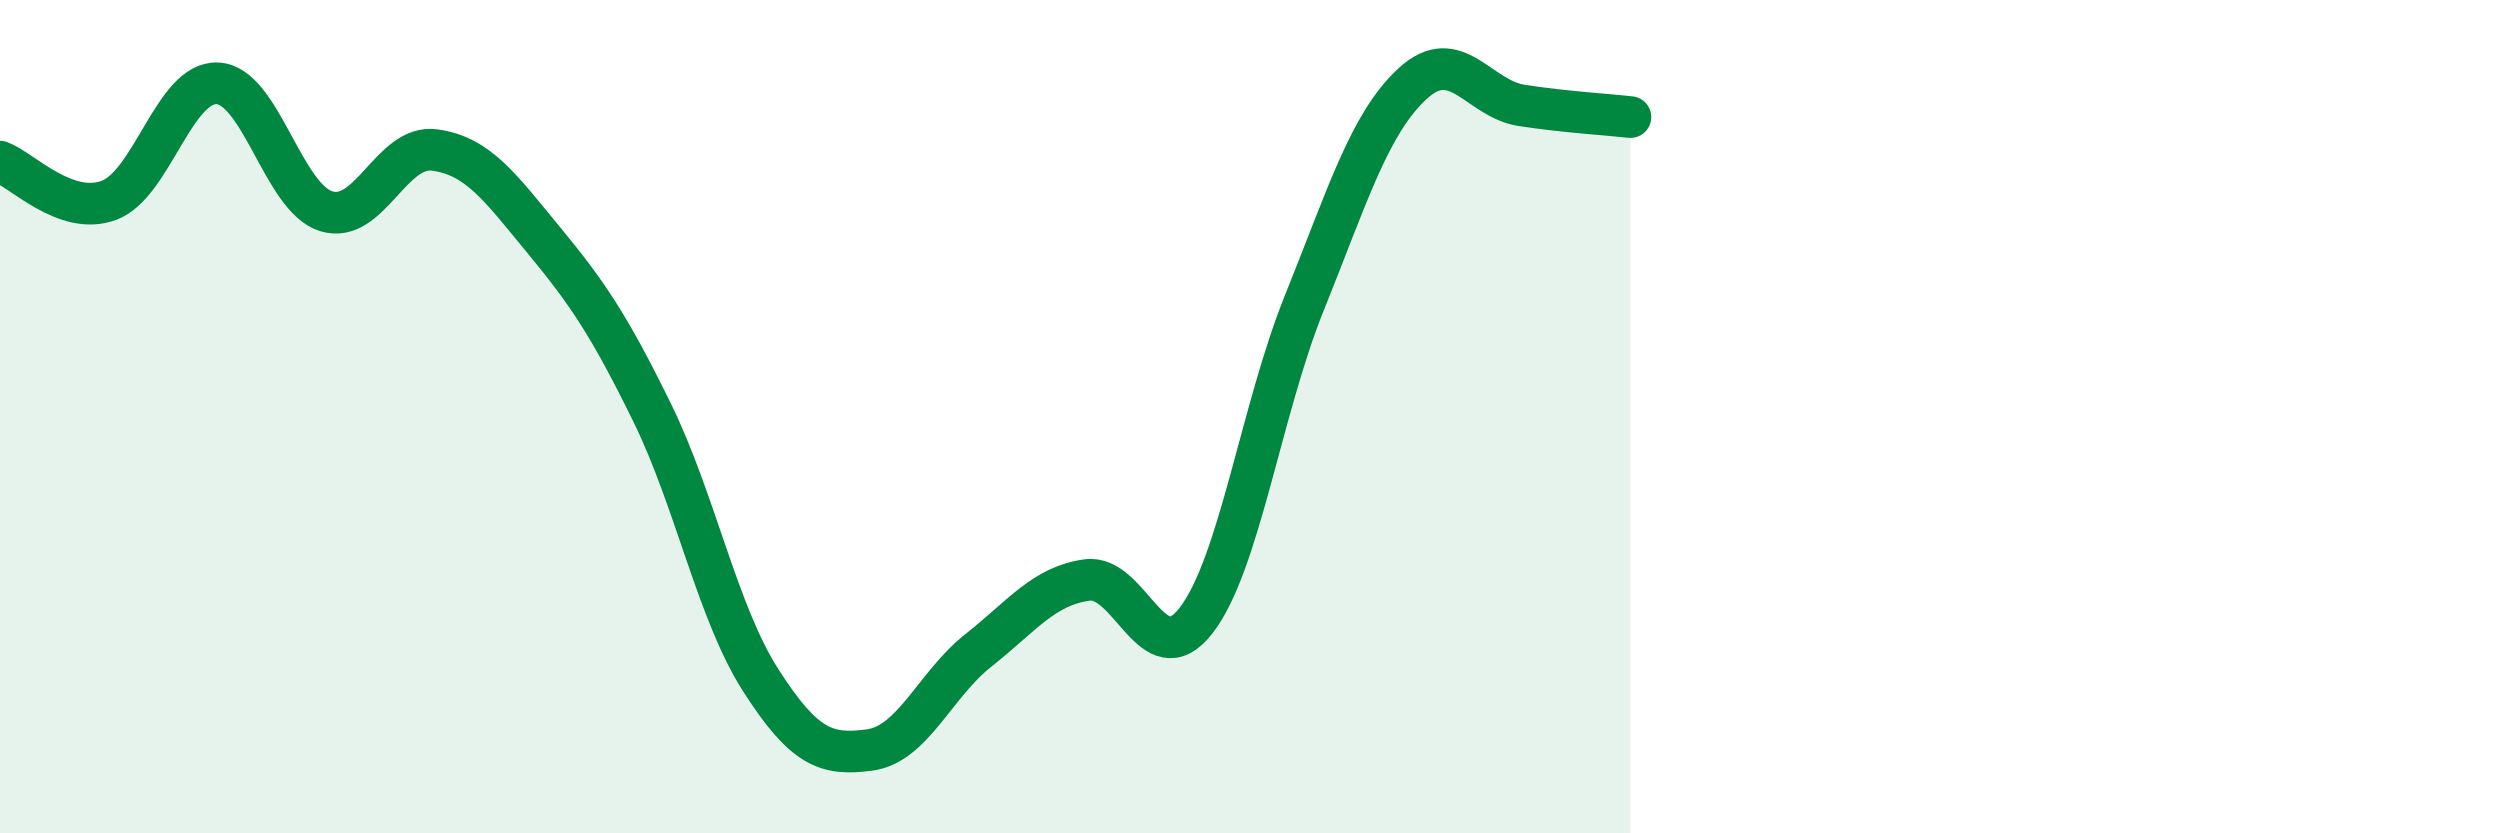
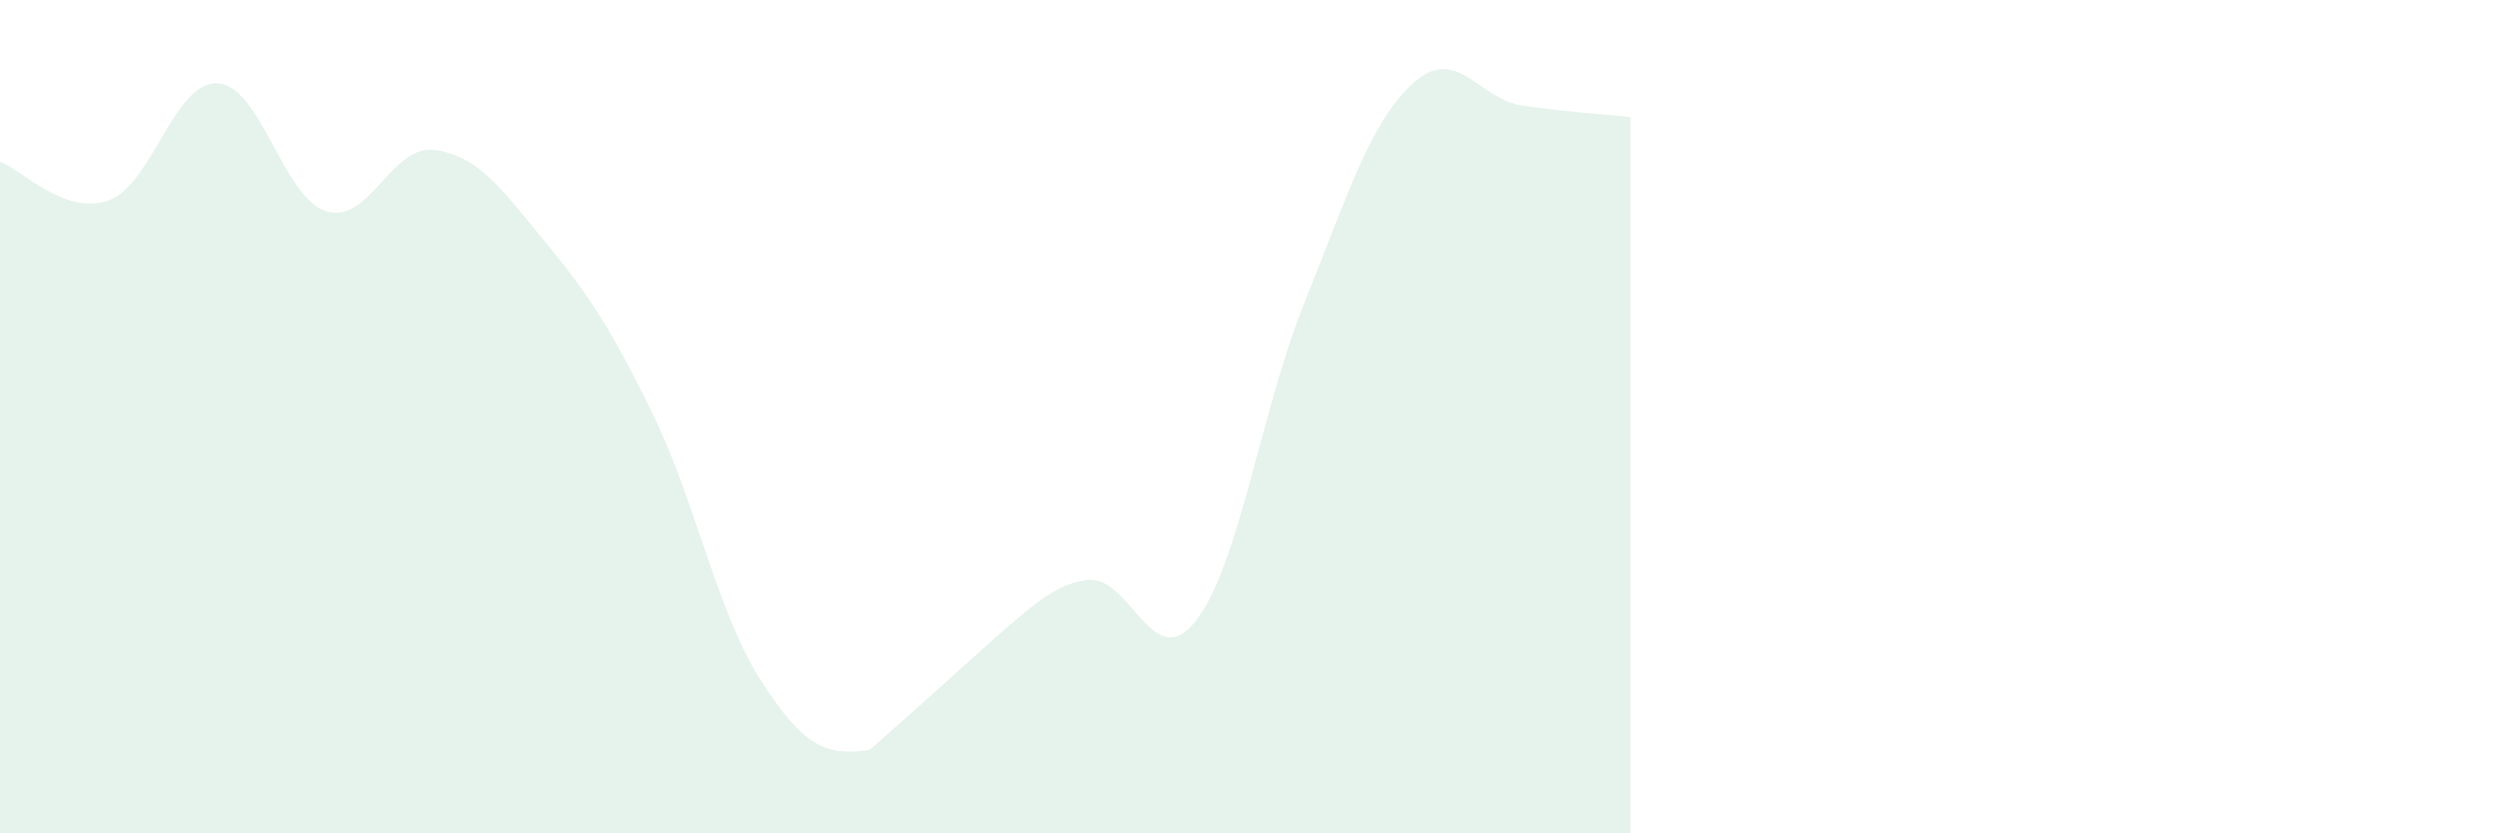
<svg xmlns="http://www.w3.org/2000/svg" width="60" height="20" viewBox="0 0 60 20">
-   <path d="M 0,3.88 C 0.52,4.07 1.57,5.19 2.61,4.81 C 3.65,4.43 4.18,1.95 5.22,2 C 6.26,2.05 6.79,4.75 7.83,5.07 C 8.87,5.39 9.39,3.46 10.43,3.6 C 11.47,3.74 12,4.49 13.04,5.75 C 14.08,7.01 14.61,7.78 15.65,9.9 C 16.69,12.02 17.22,14.71 18.26,16.33 C 19.3,17.95 19.83,18.14 20.87,18 C 21.91,17.86 22.44,16.43 23.48,15.61 C 24.52,14.79 25.05,14.06 26.09,13.92 C 27.13,13.78 27.66,16.23 28.7,14.9 C 29.74,13.57 30.26,9.86 31.3,7.28 C 32.34,4.7 32.87,2.95 33.91,2 C 34.95,1.05 35.48,2.37 36.52,2.53 C 37.56,2.69 38.61,2.75 39.13,2.81L39.13 20L0 20Z" fill="#008740" opacity="0.1" stroke-linecap="round" stroke-linejoin="round" />
-   <path d="M 0,3.88 C 0.52,4.07 1.57,5.19 2.61,4.81 C 3.65,4.43 4.18,1.95 5.22,2 C 6.26,2.05 6.79,4.75 7.83,5.07 C 8.87,5.39 9.39,3.46 10.43,3.6 C 11.47,3.74 12,4.49 13.04,5.75 C 14.08,7.01 14.61,7.78 15.65,9.9 C 16.69,12.02 17.22,14.71 18.26,16.33 C 19.3,17.95 19.83,18.14 20.87,18 C 21.91,17.86 22.44,16.43 23.48,15.61 C 24.52,14.79 25.05,14.06 26.09,13.92 C 27.13,13.78 27.66,16.23 28.7,14.9 C 29.74,13.57 30.26,9.86 31.3,7.28 C 32.34,4.7 32.87,2.95 33.91,2 C 34.95,1.05 35.48,2.37 36.52,2.53 C 37.56,2.69 38.61,2.75 39.13,2.81" stroke="#008740" stroke-width="1" fill="none" stroke-linecap="round" stroke-linejoin="round" />
+   <path d="M 0,3.88 C 0.52,4.07 1.57,5.19 2.61,4.81 C 3.65,4.43 4.18,1.95 5.22,2 C 6.26,2.05 6.79,4.75 7.83,5.07 C 8.87,5.39 9.39,3.46 10.43,3.6 C 11.47,3.74 12,4.49 13.04,5.75 C 14.08,7.01 14.61,7.78 15.65,9.9 C 16.69,12.02 17.22,14.71 18.26,16.33 C 19.3,17.95 19.83,18.14 20.87,18 C 24.52,14.79 25.05,14.06 26.09,13.92 C 27.13,13.78 27.66,16.23 28.7,14.9 C 29.74,13.57 30.26,9.86 31.3,7.28 C 32.34,4.7 32.87,2.95 33.91,2 C 34.95,1.05 35.48,2.37 36.52,2.53 C 37.56,2.69 38.61,2.75 39.13,2.81L39.13 20L0 20Z" fill="#008740" opacity="0.1" stroke-linecap="round" stroke-linejoin="round" />
</svg>